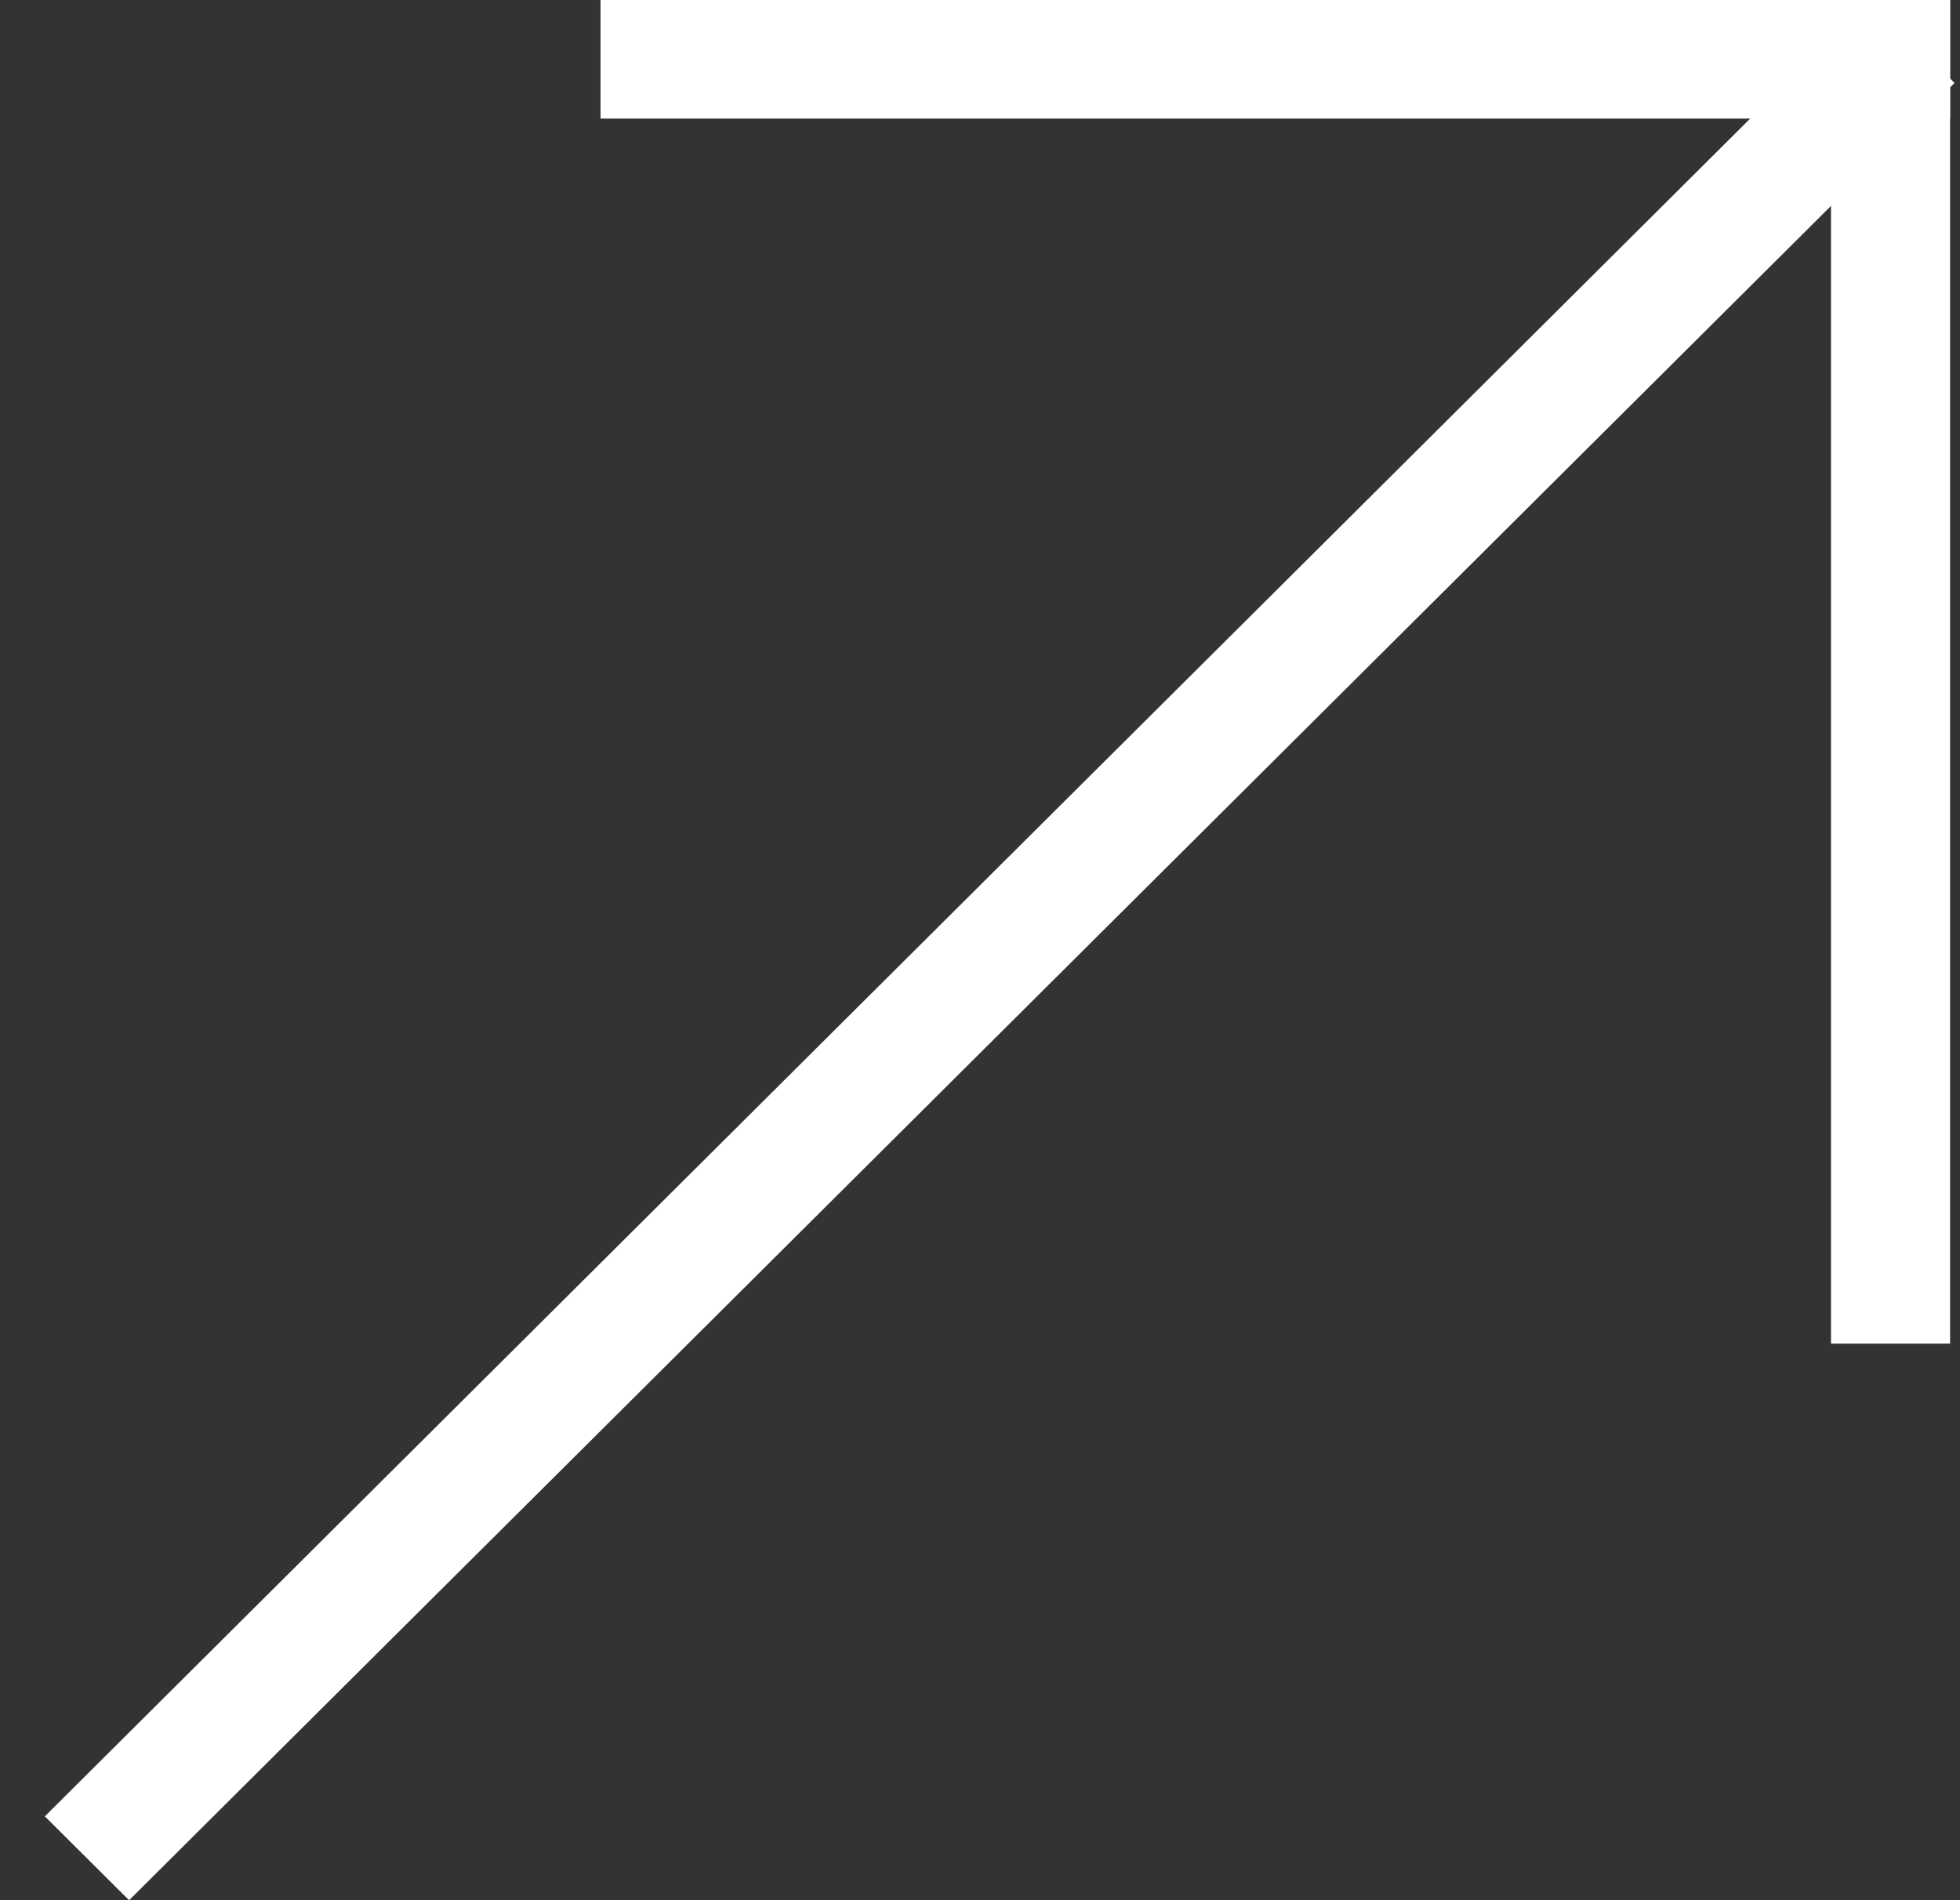
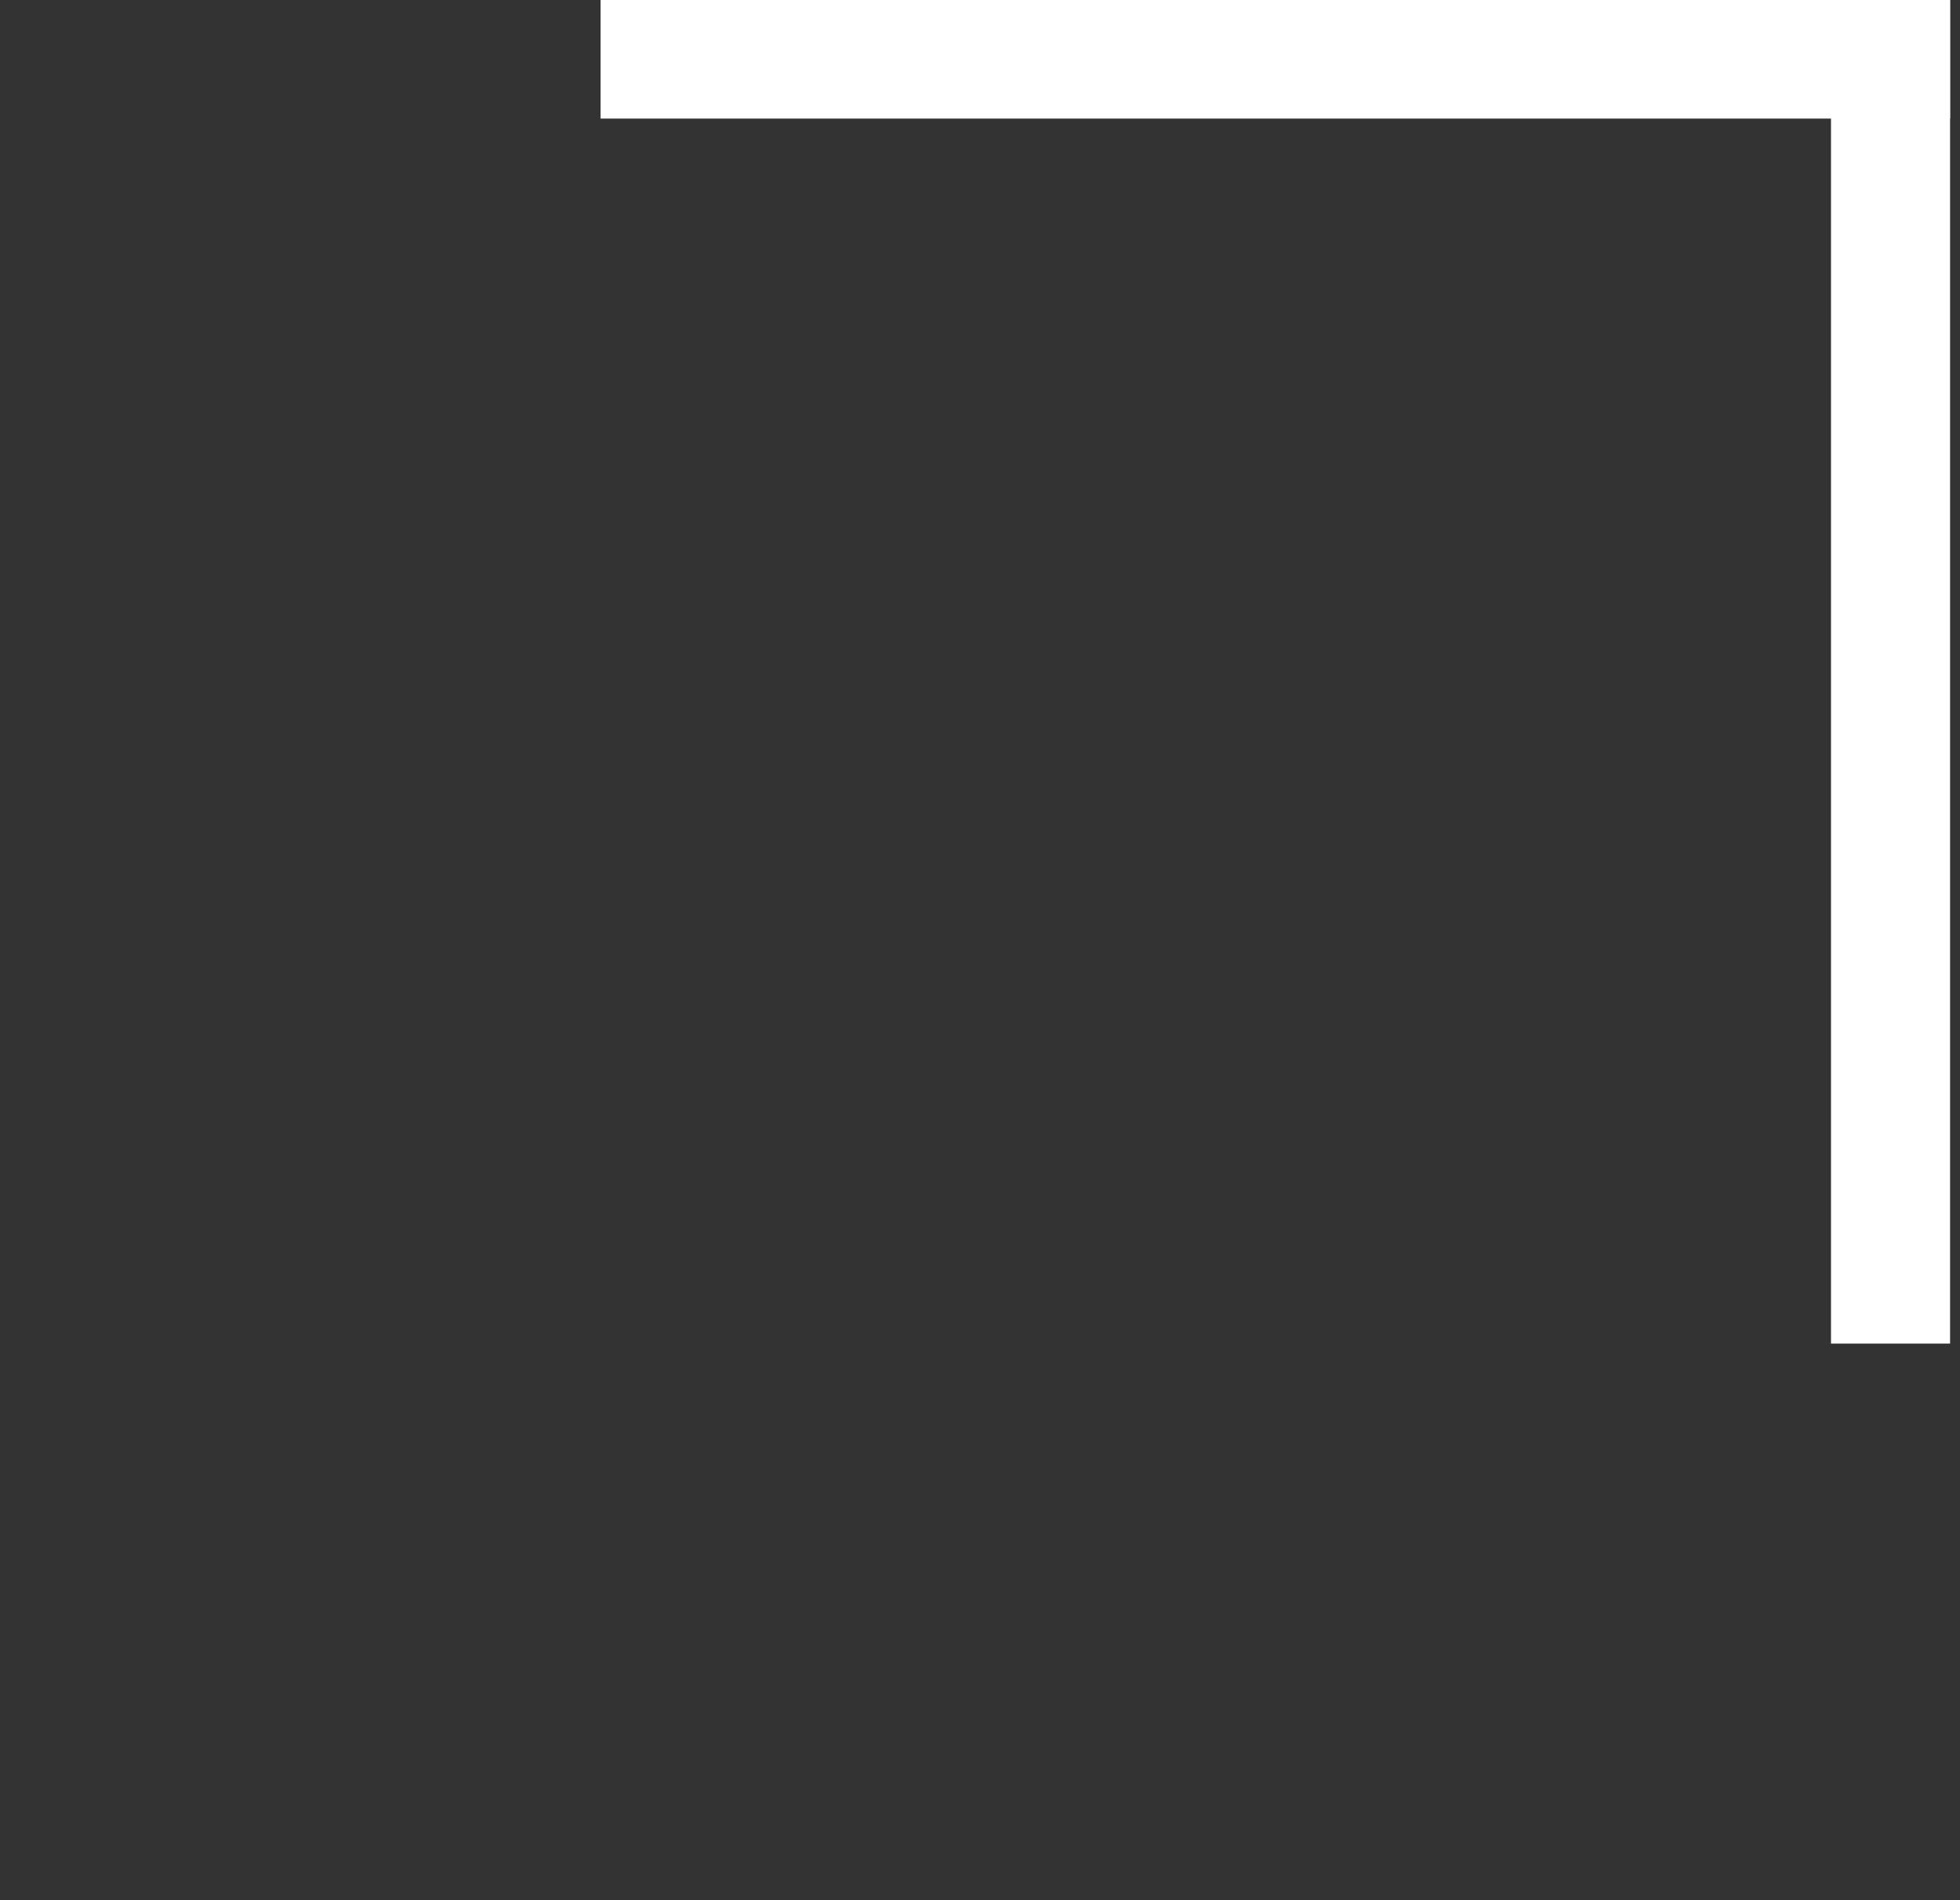
<svg xmlns="http://www.w3.org/2000/svg" width="33" height="32" viewBox="0 0 33 32" fill="none">
  <rect x="0" y="0" width="33" height="32" fill="#333333" stroke="none" />
-   <path d="M30.828 0H32.833V22.627H30.828V0Z" fill="white" />
+   <path d="M30.828 0H32.833V22.627H30.828Z" fill="white" />
  <path d="M10.111 1.997V0H32.833V1.997H10.111Z" fill="white" />
-   <rect width="2.001" height="43.349" transform="matrix(0.709 0.706 0.709 -0.706 0.755 30.588)" fill="white" />
</svg>